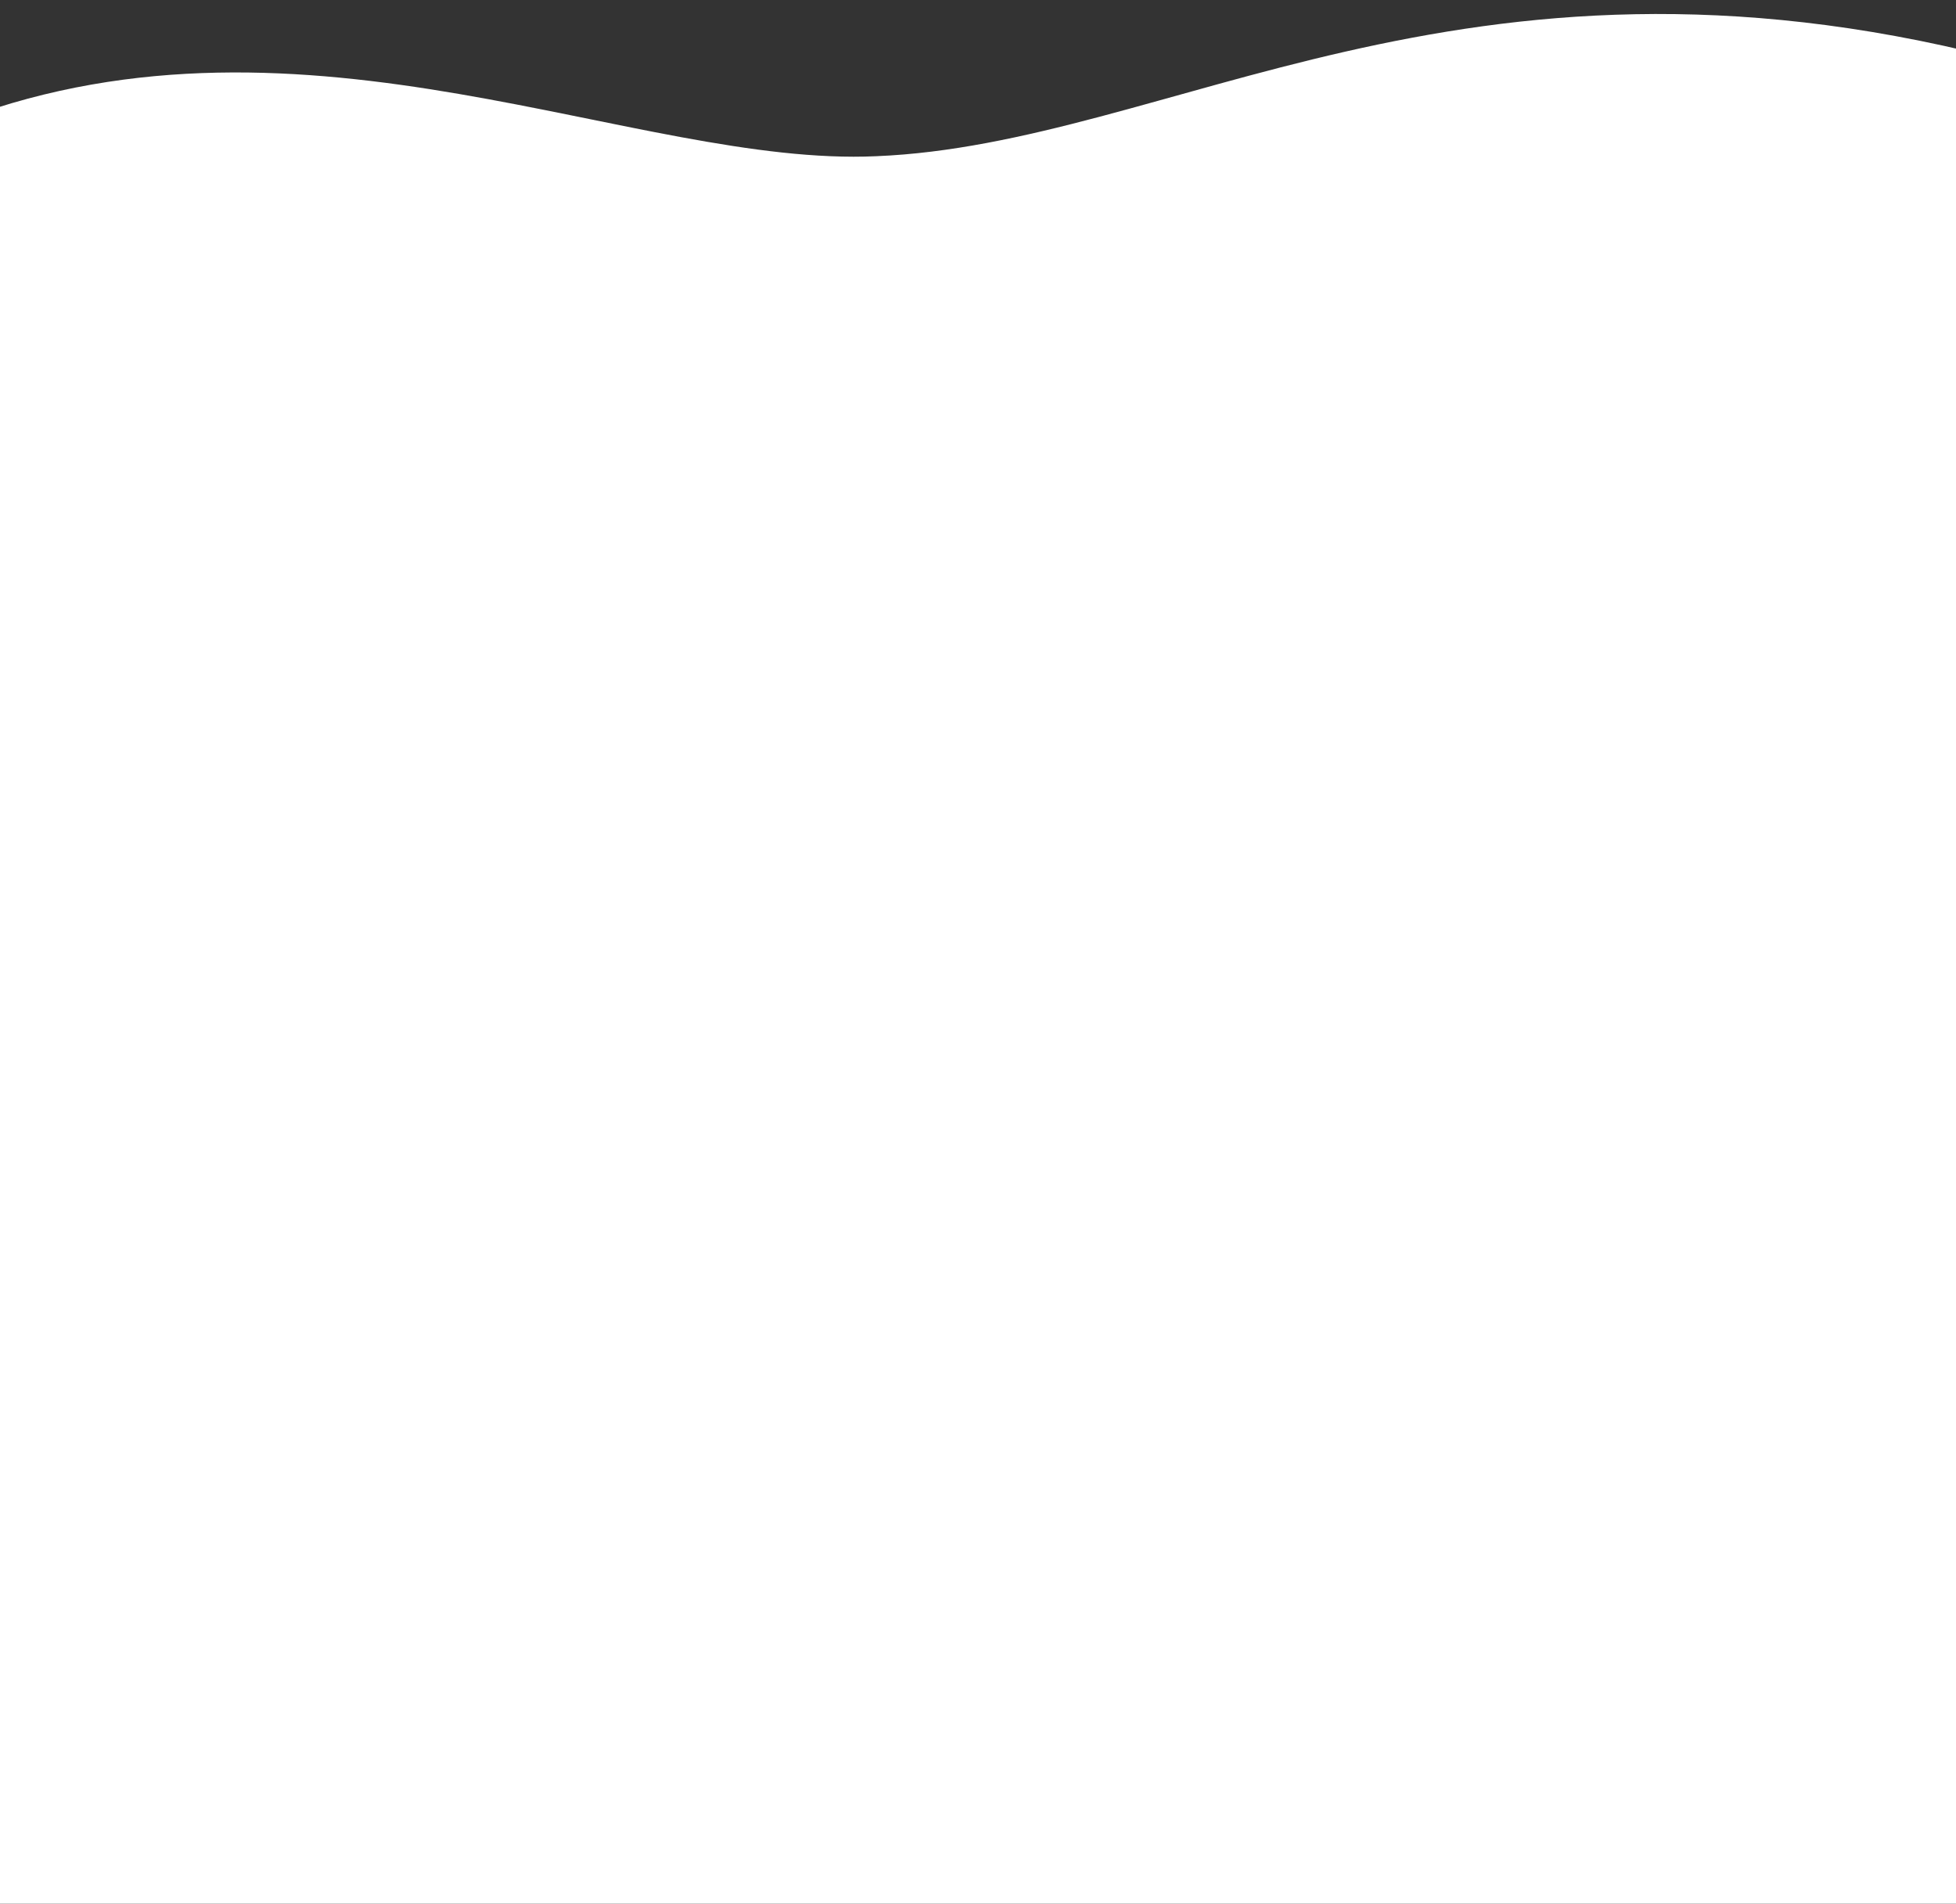
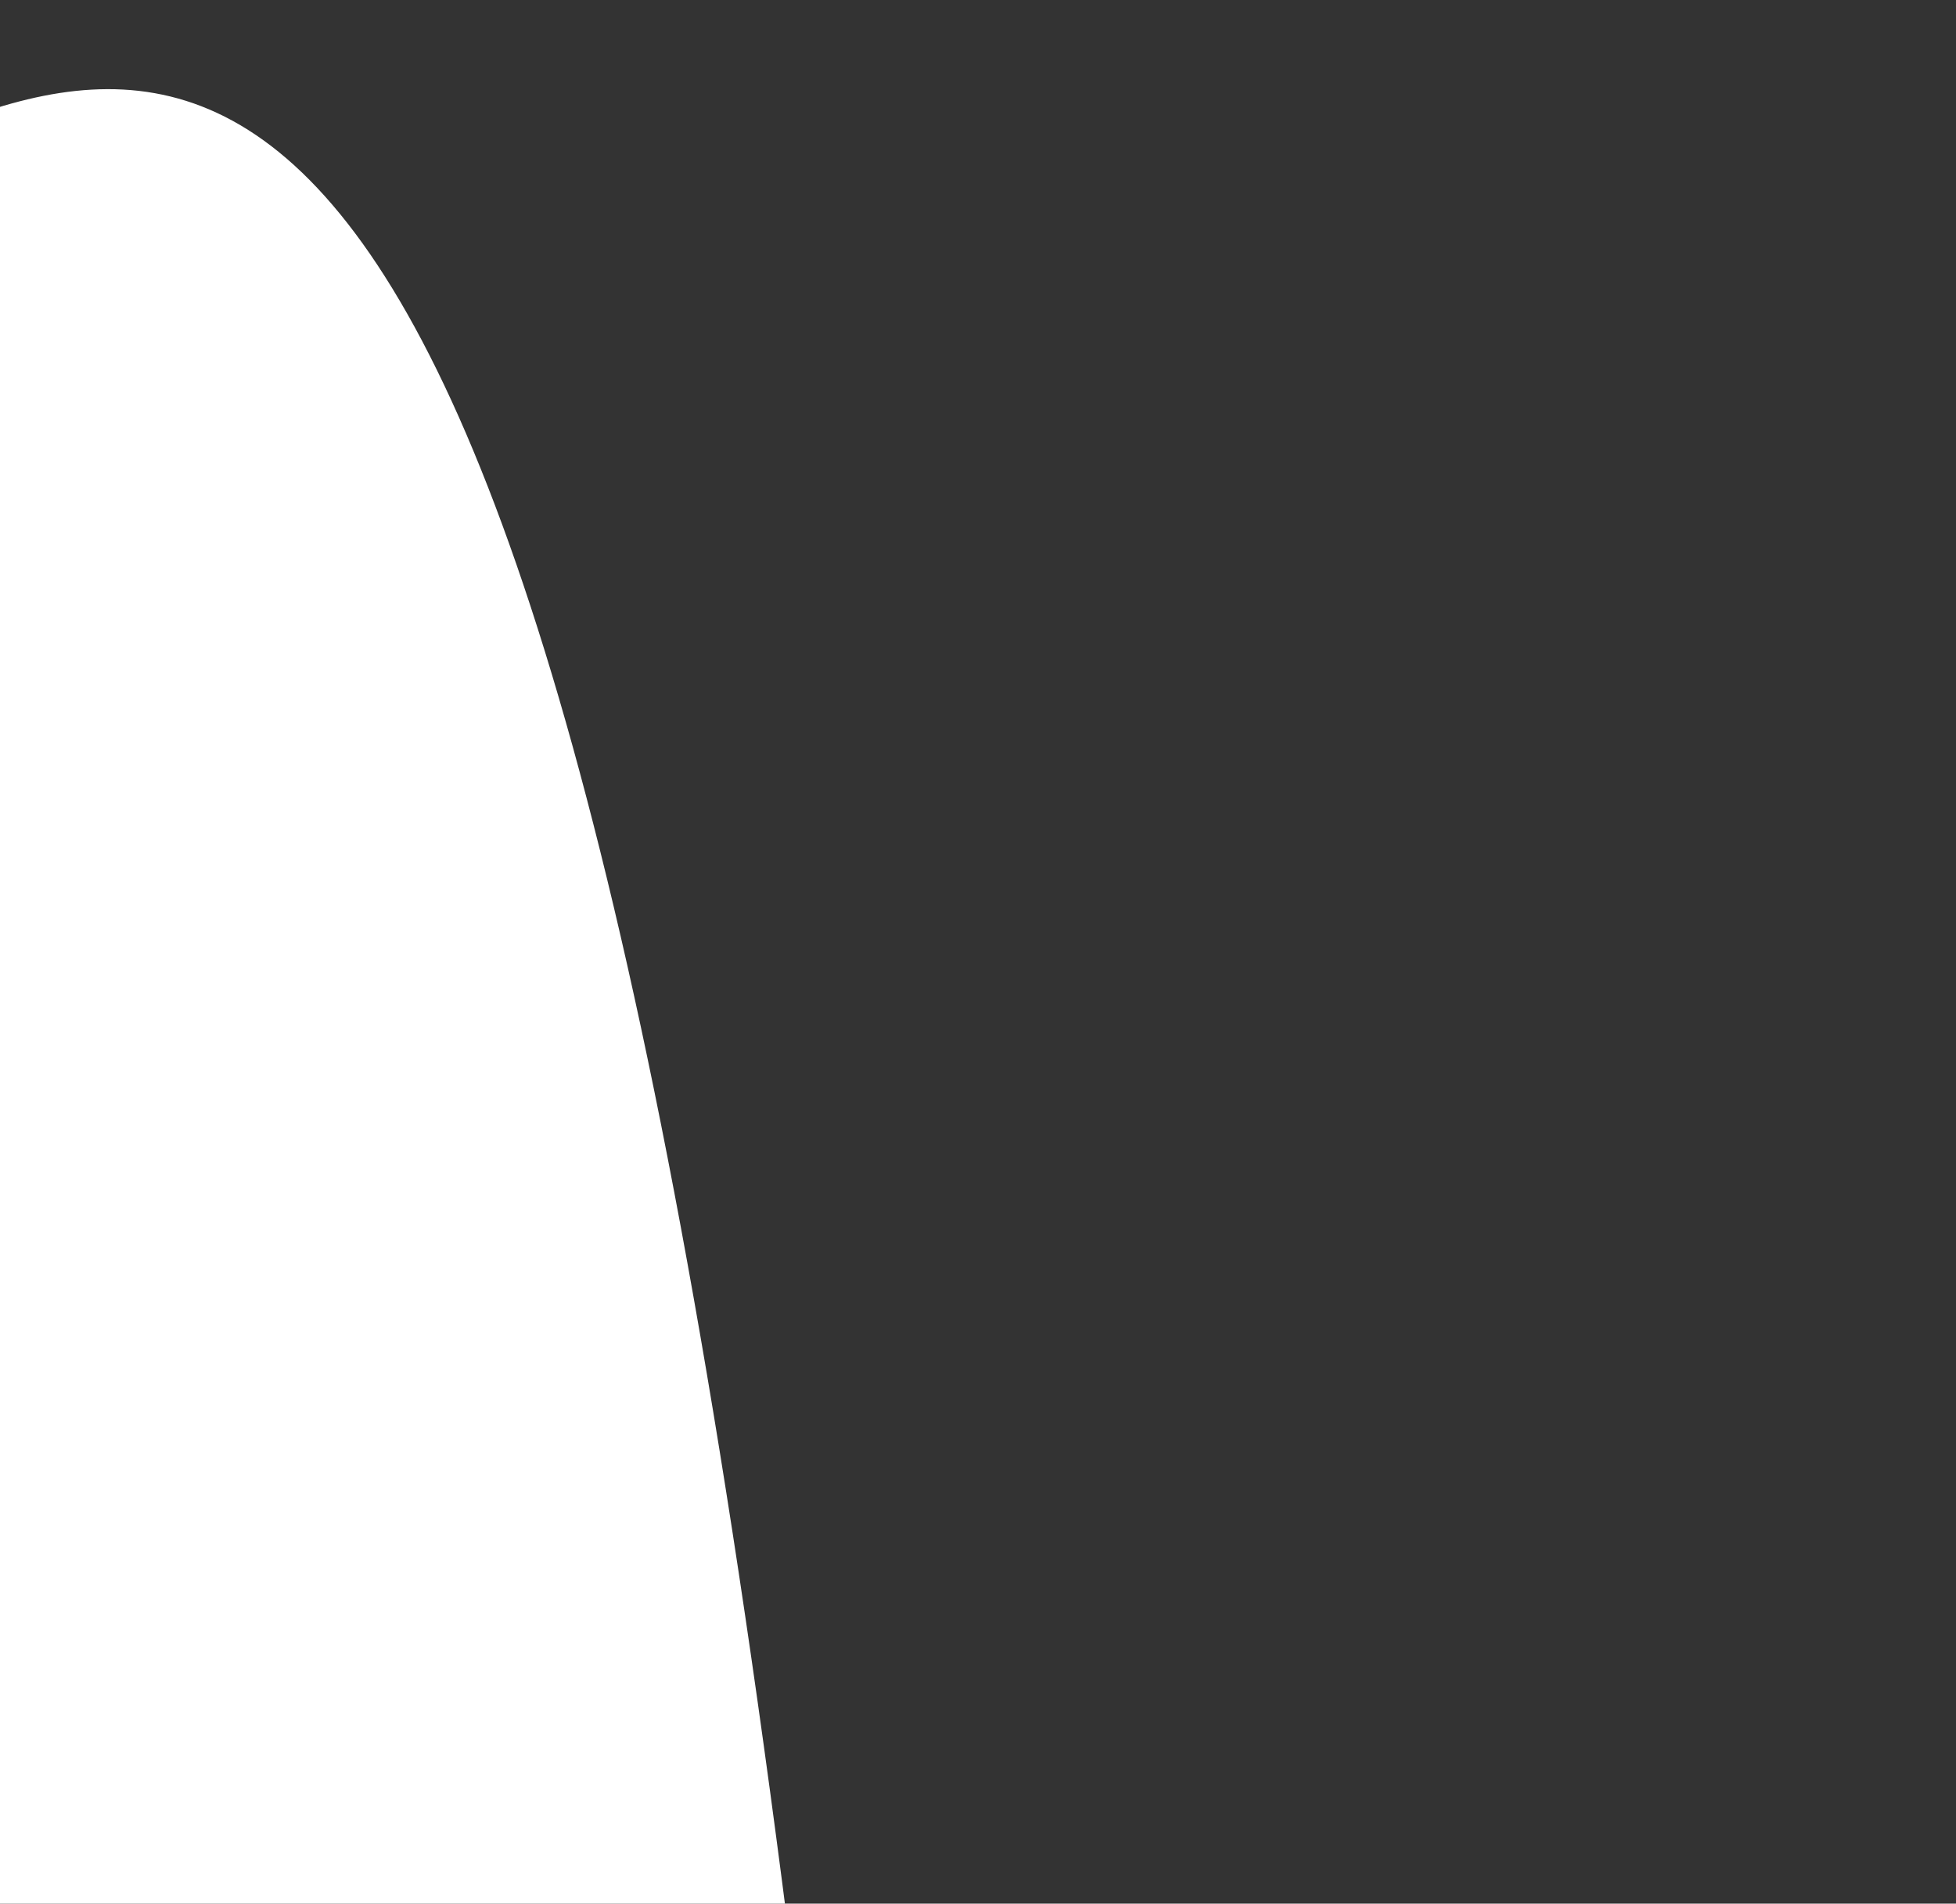
<svg xmlns="http://www.w3.org/2000/svg" id="Layer_1" version="1.1" viewBox="0 0 1456.6 1417.3">
  <rect x="0" y="0" width="1456.6" height="1417.3" fill="#333333" stroke="none" />
  <defs>
    <style>
      .st0 {
        fill: #fff;
      }
    </style>
  </defs>
-   <path class="st0" d="M-27.3,88.8v1877.1h1511.2V42.7c-396.4-100.4-612.8,64.7-831.4,73.6C474,124.5,228.6-6.4-27.3,88.8" />
+   <path class="st0" d="M-27.3,88.8v1877.1h1511.2c-396.4-100.4-612.8,64.7-831.4,73.6C474,124.5,228.6-6.4-27.3,88.8" />
</svg>